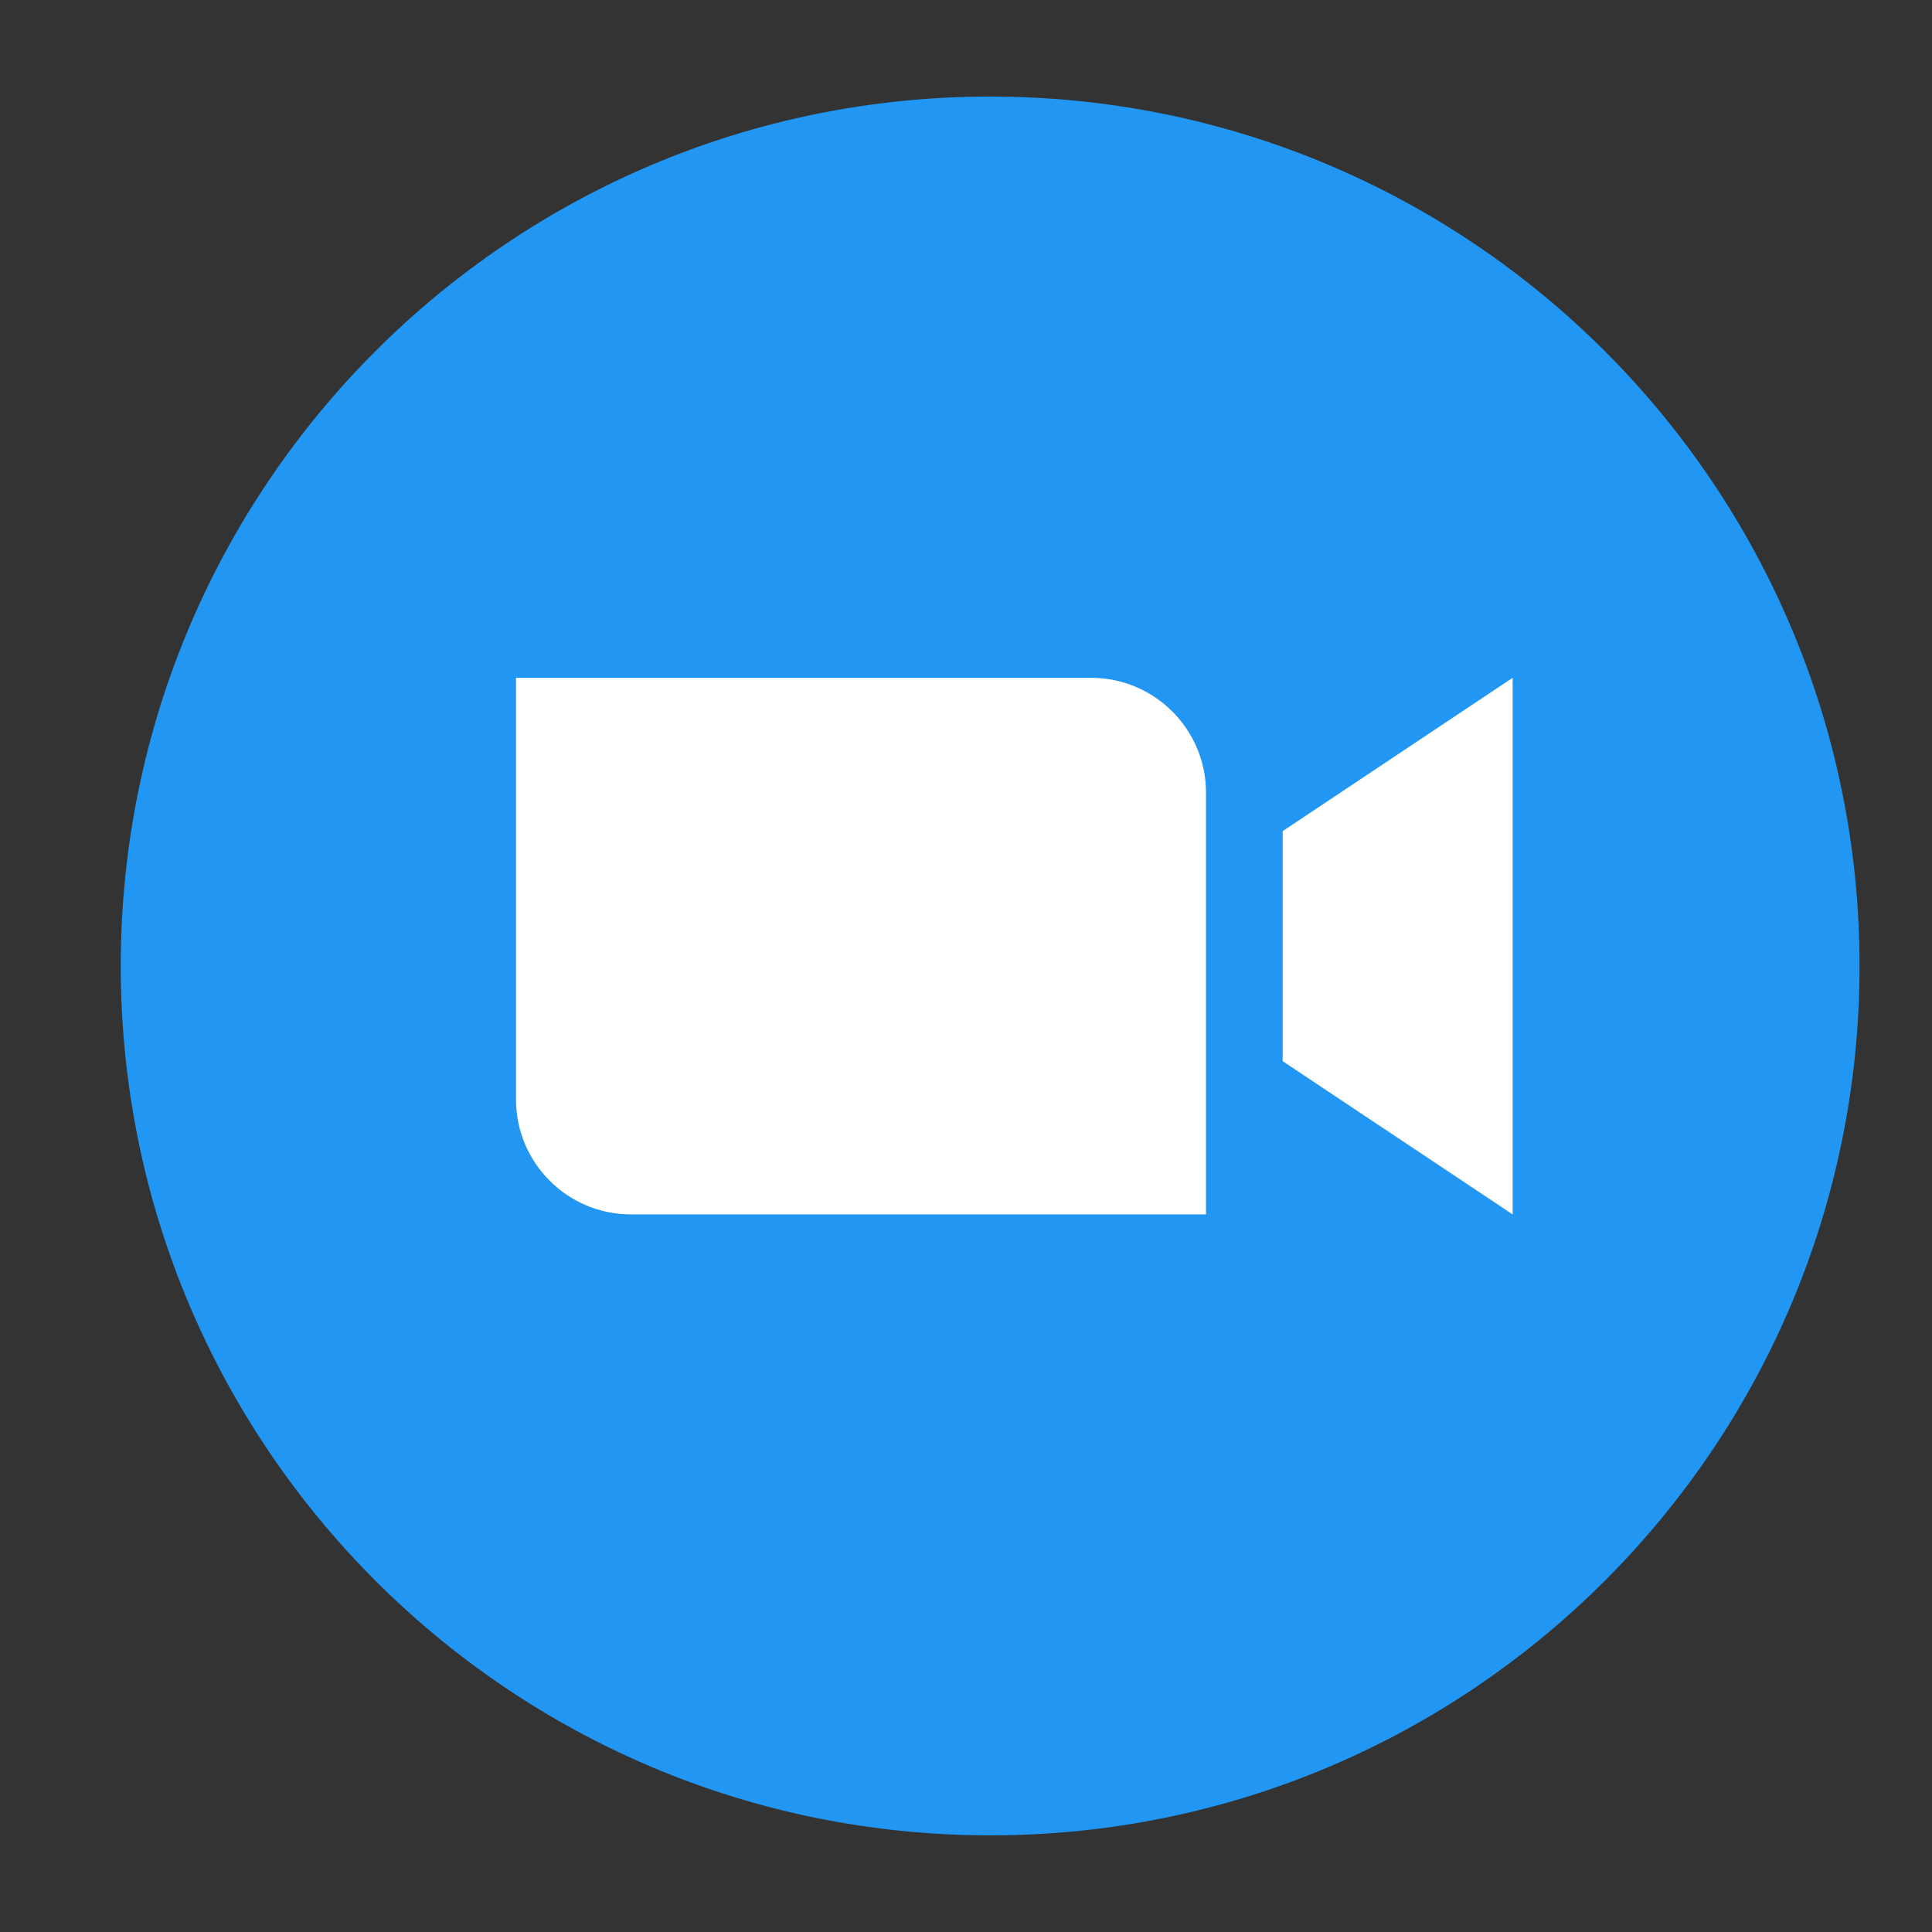
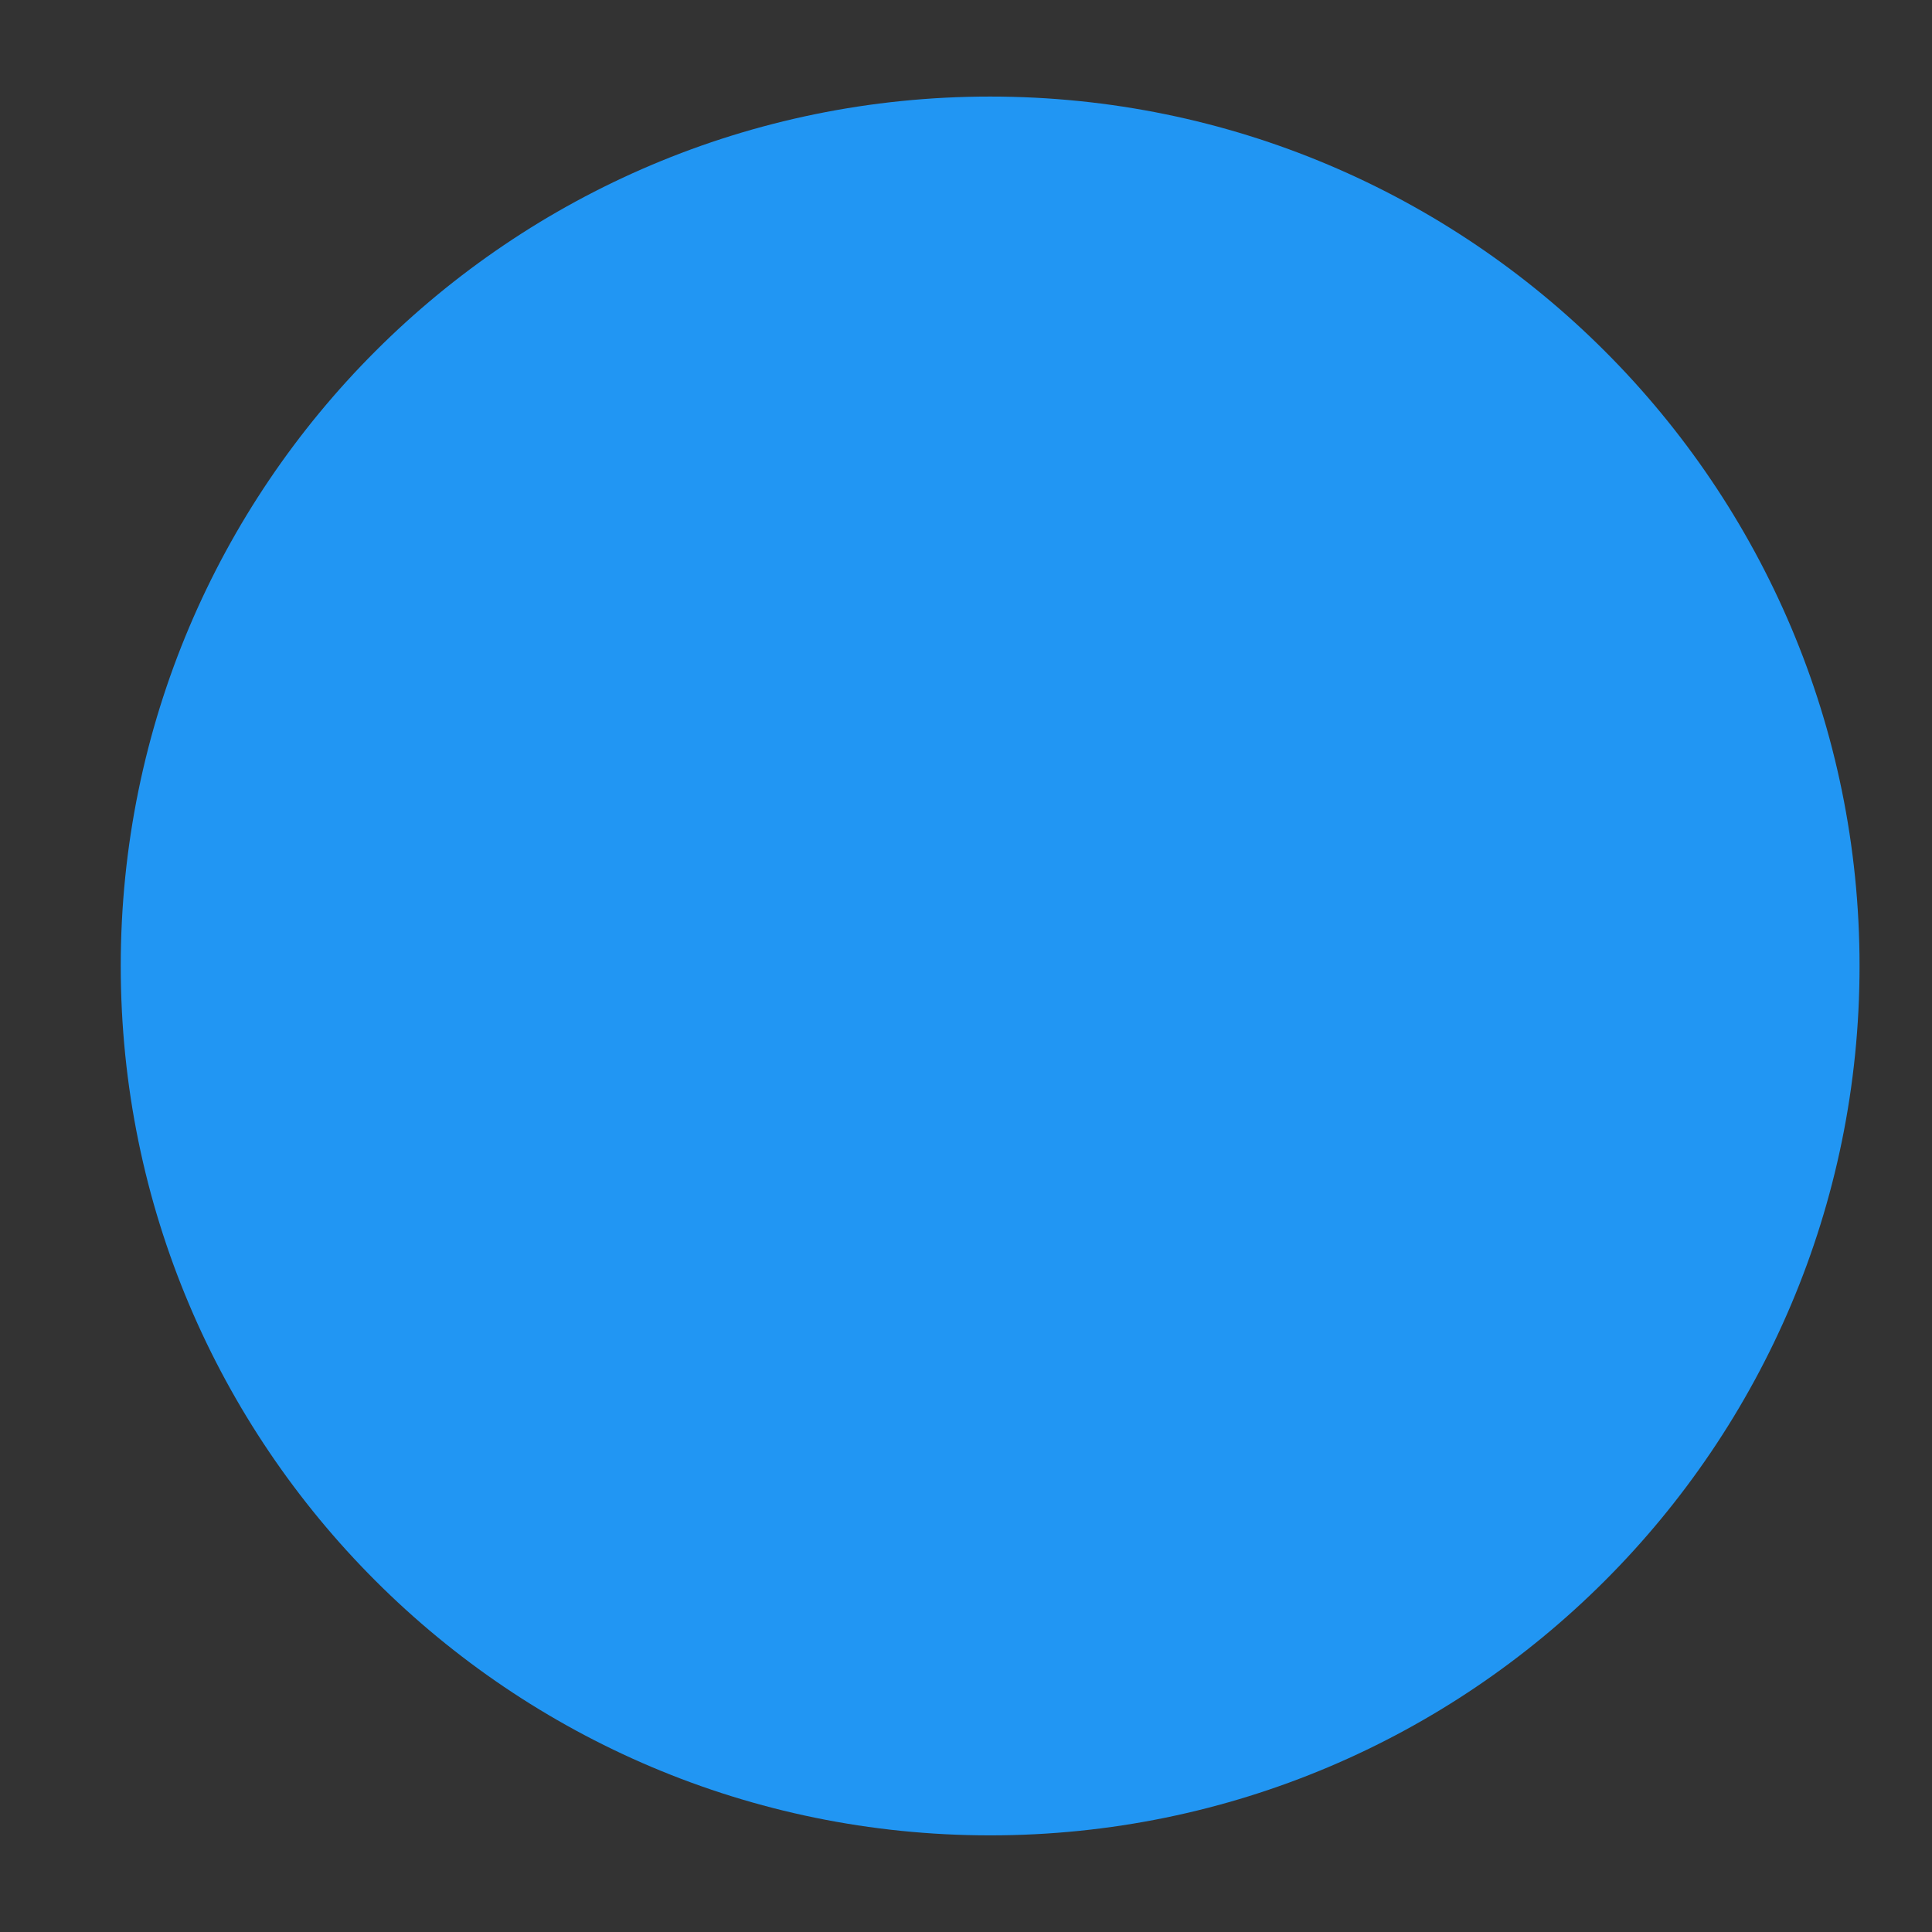
<svg xmlns="http://www.w3.org/2000/svg" width="48" height="48" viewBox="0 0 48 48" fill="none">
  <rect x="0" y="0" width="48" height="48" fill="#333333" stroke="none" />
  <path d="M24.6 45.599C36.529 45.599 46.2 35.928 46.2 23.999C46.2 12.07 36.529 2.399 24.6 2.399C12.67 2.399 3 12.07 3 23.999C3 35.928 12.671 45.599 24.6 45.599Z" fill="#2196F3" />
-   <path fill-rule="evenodd" clip-rule="evenodd" d="M15.678 30.172H29.963V19.697C29.963 18.119 28.684 16.84 27.106 16.84H12.82V27.315C12.82 28.893 14.099 30.172 15.678 30.172ZM31.867 26.364L37.581 30.172V16.84L31.868 20.649L31.867 26.364Z" fill="white" />
</svg>